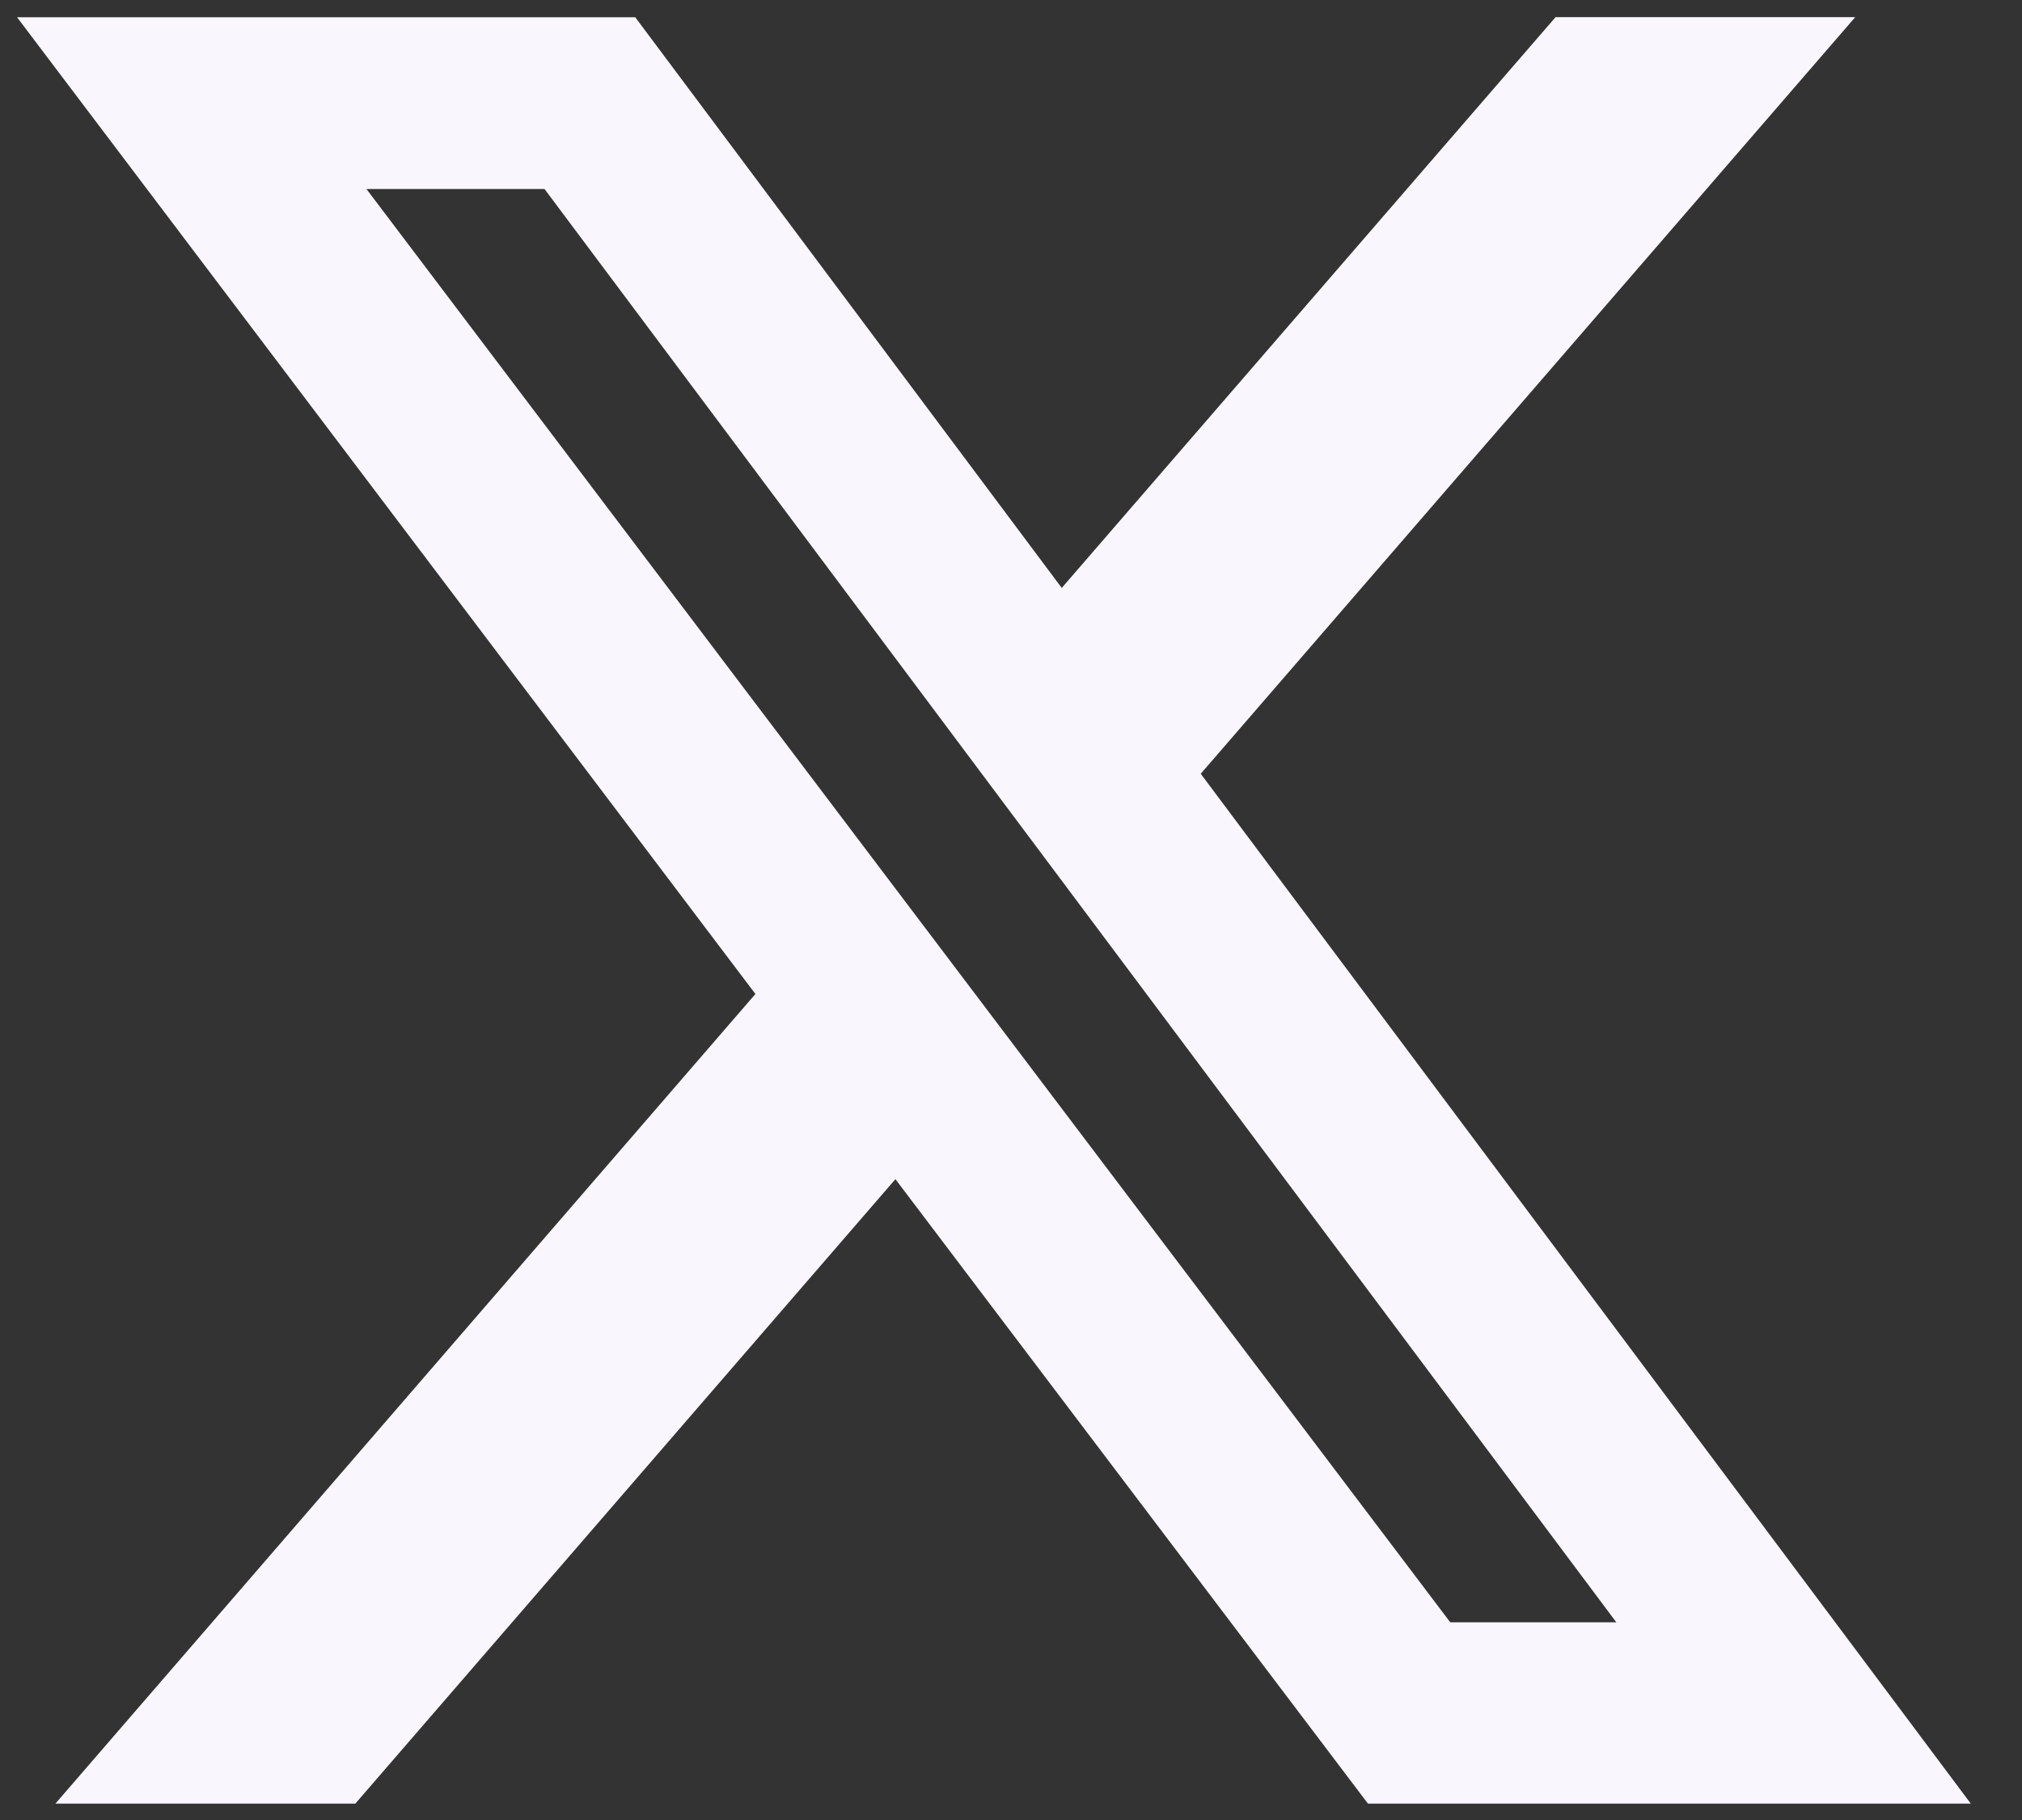
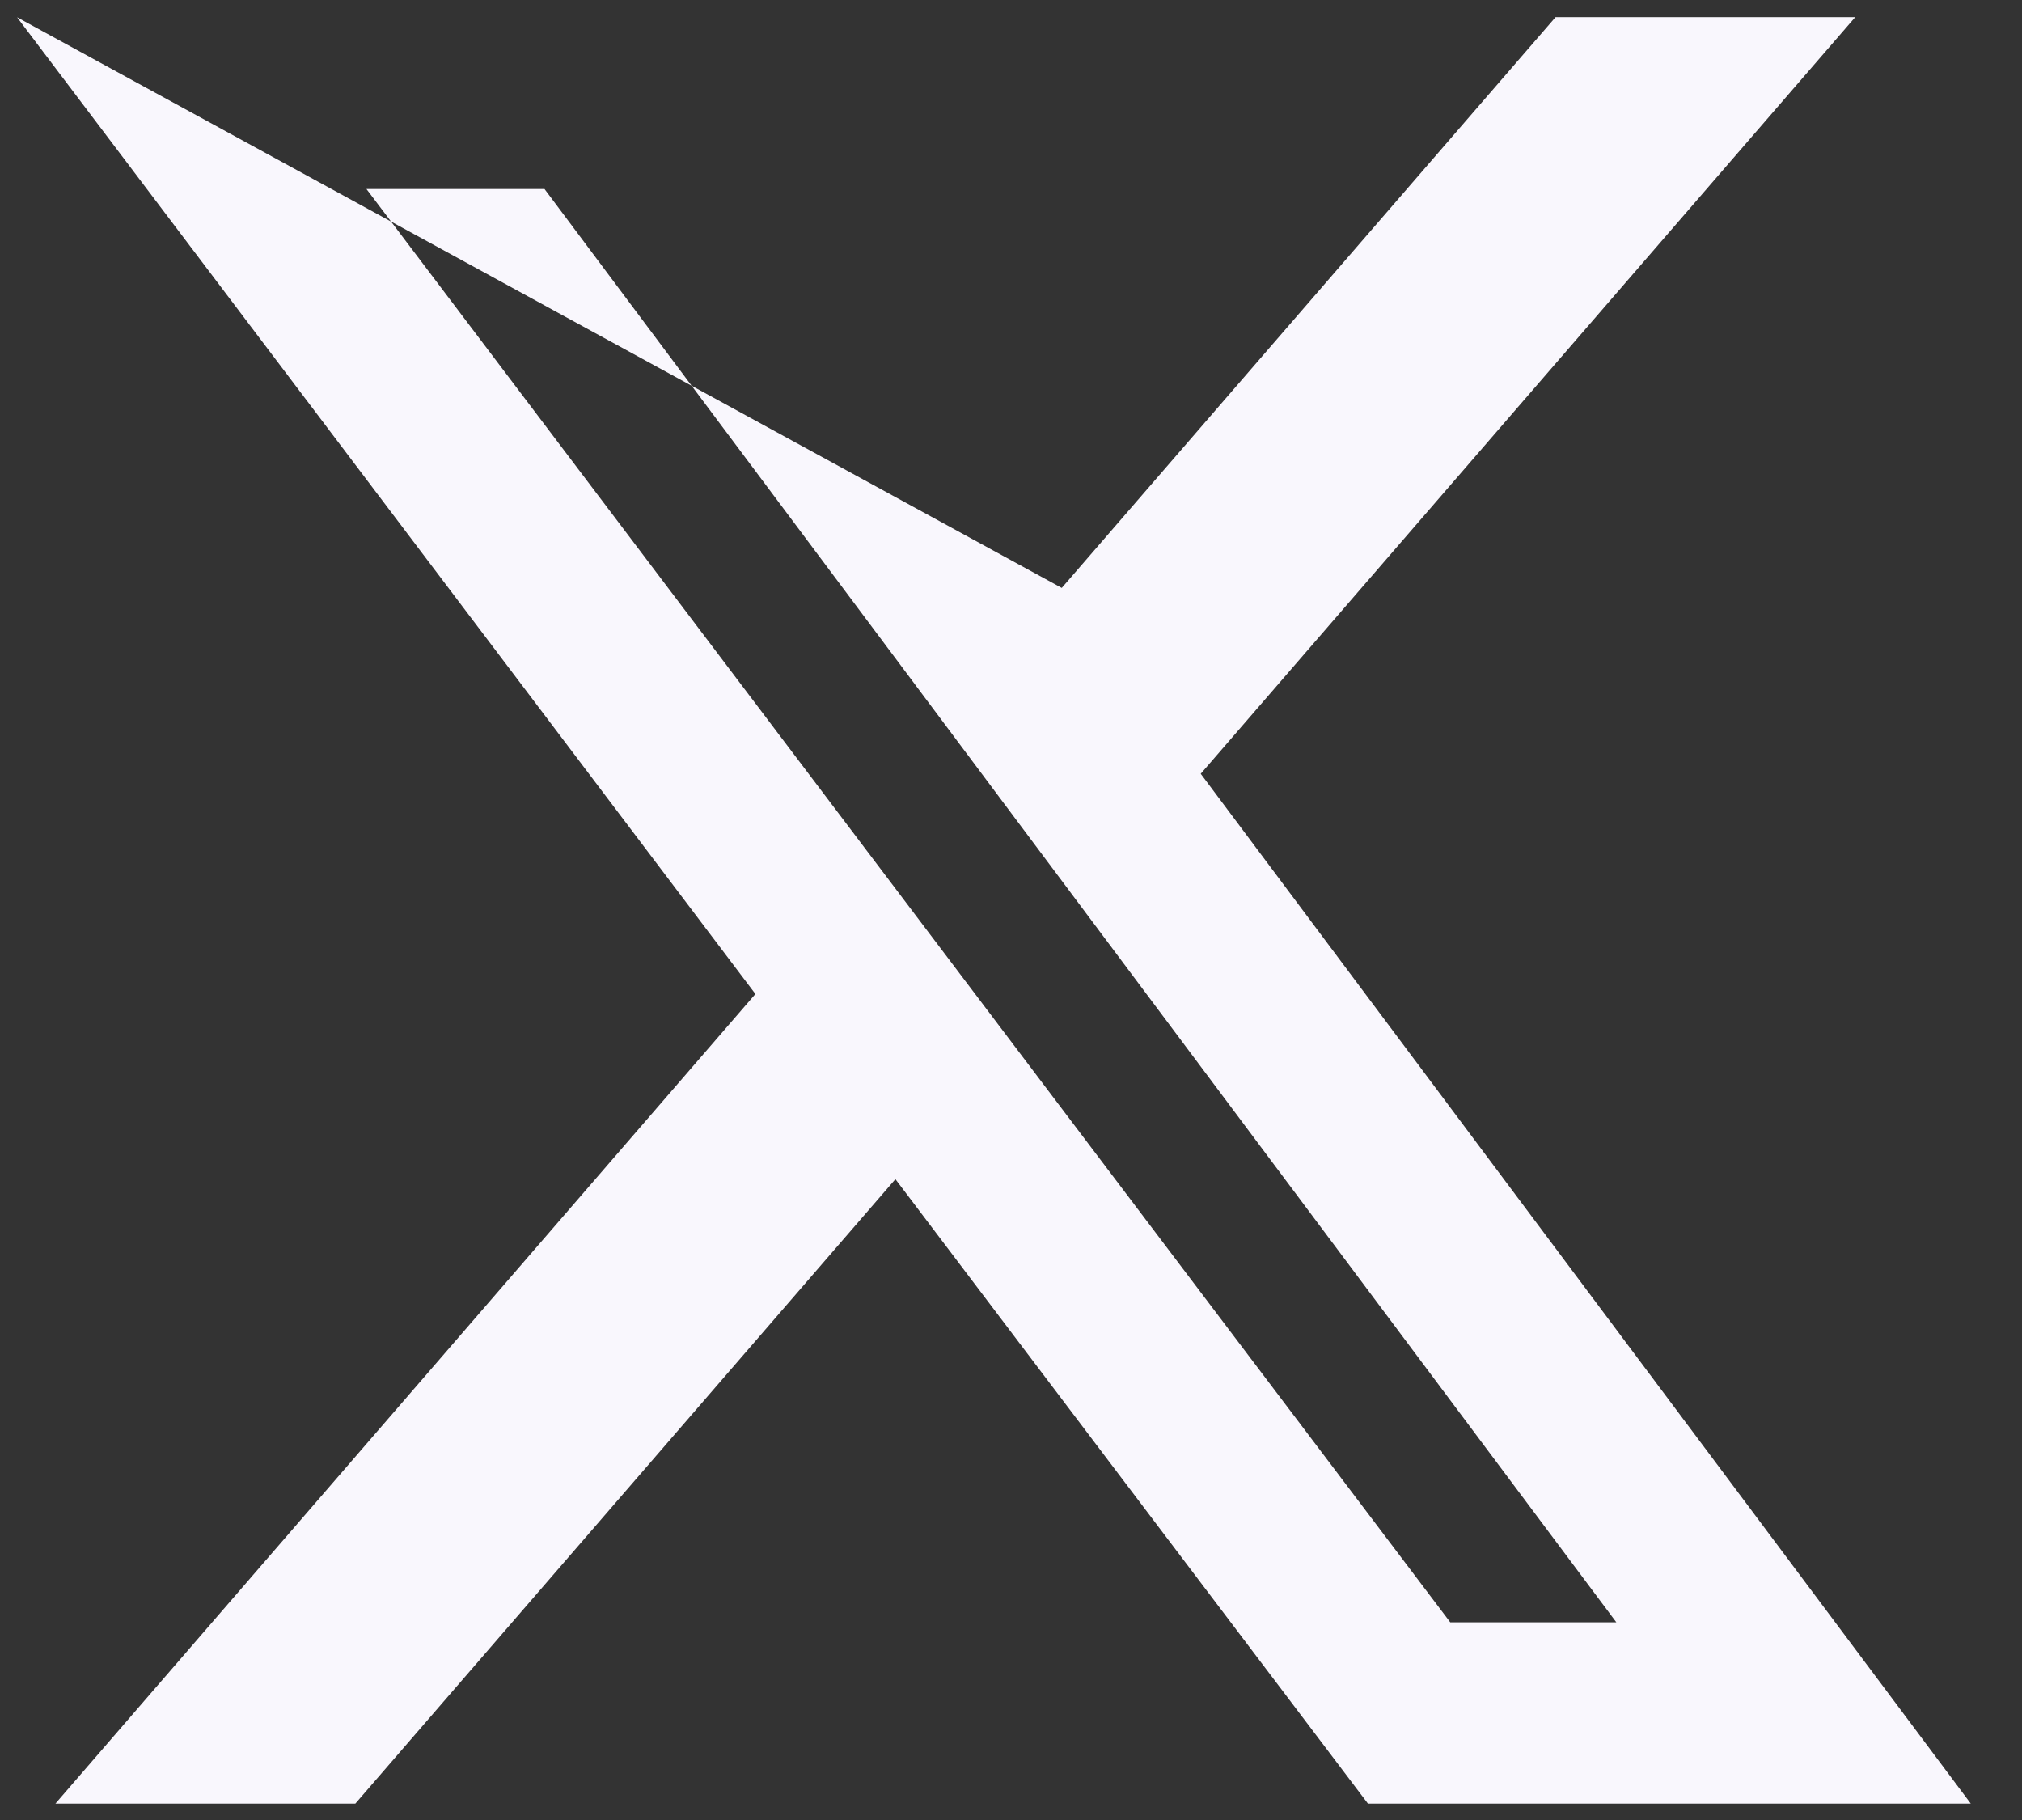
<svg xmlns="http://www.w3.org/2000/svg" width="30" height="27" viewBox="0 0 30 27" fill="none">
  <rect x="0" y="0" width="30" height="27" fill="#333333" stroke="none" />
-   <path d="M23.08 0.254H27.526L17.815 11.479L29.24 26.757H20.296L13.285 17.493L5.272 26.757H0.822L11.208 14.746L0.253 0.256H9.425L15.753 8.722L23.08 0.254ZM21.517 24.067H23.981L8.079 2.804H5.437L21.517 24.067Z" fill="#F9F7FD" />
+   <path d="M23.08 0.254H27.526L17.815 11.479L29.24 26.757H20.296L13.285 17.493L5.272 26.757H0.822L11.208 14.746L0.253 0.256L15.753 8.722L23.08 0.254ZM21.517 24.067H23.981L8.079 2.804H5.437L21.517 24.067Z" fill="#F9F7FD" />
</svg>